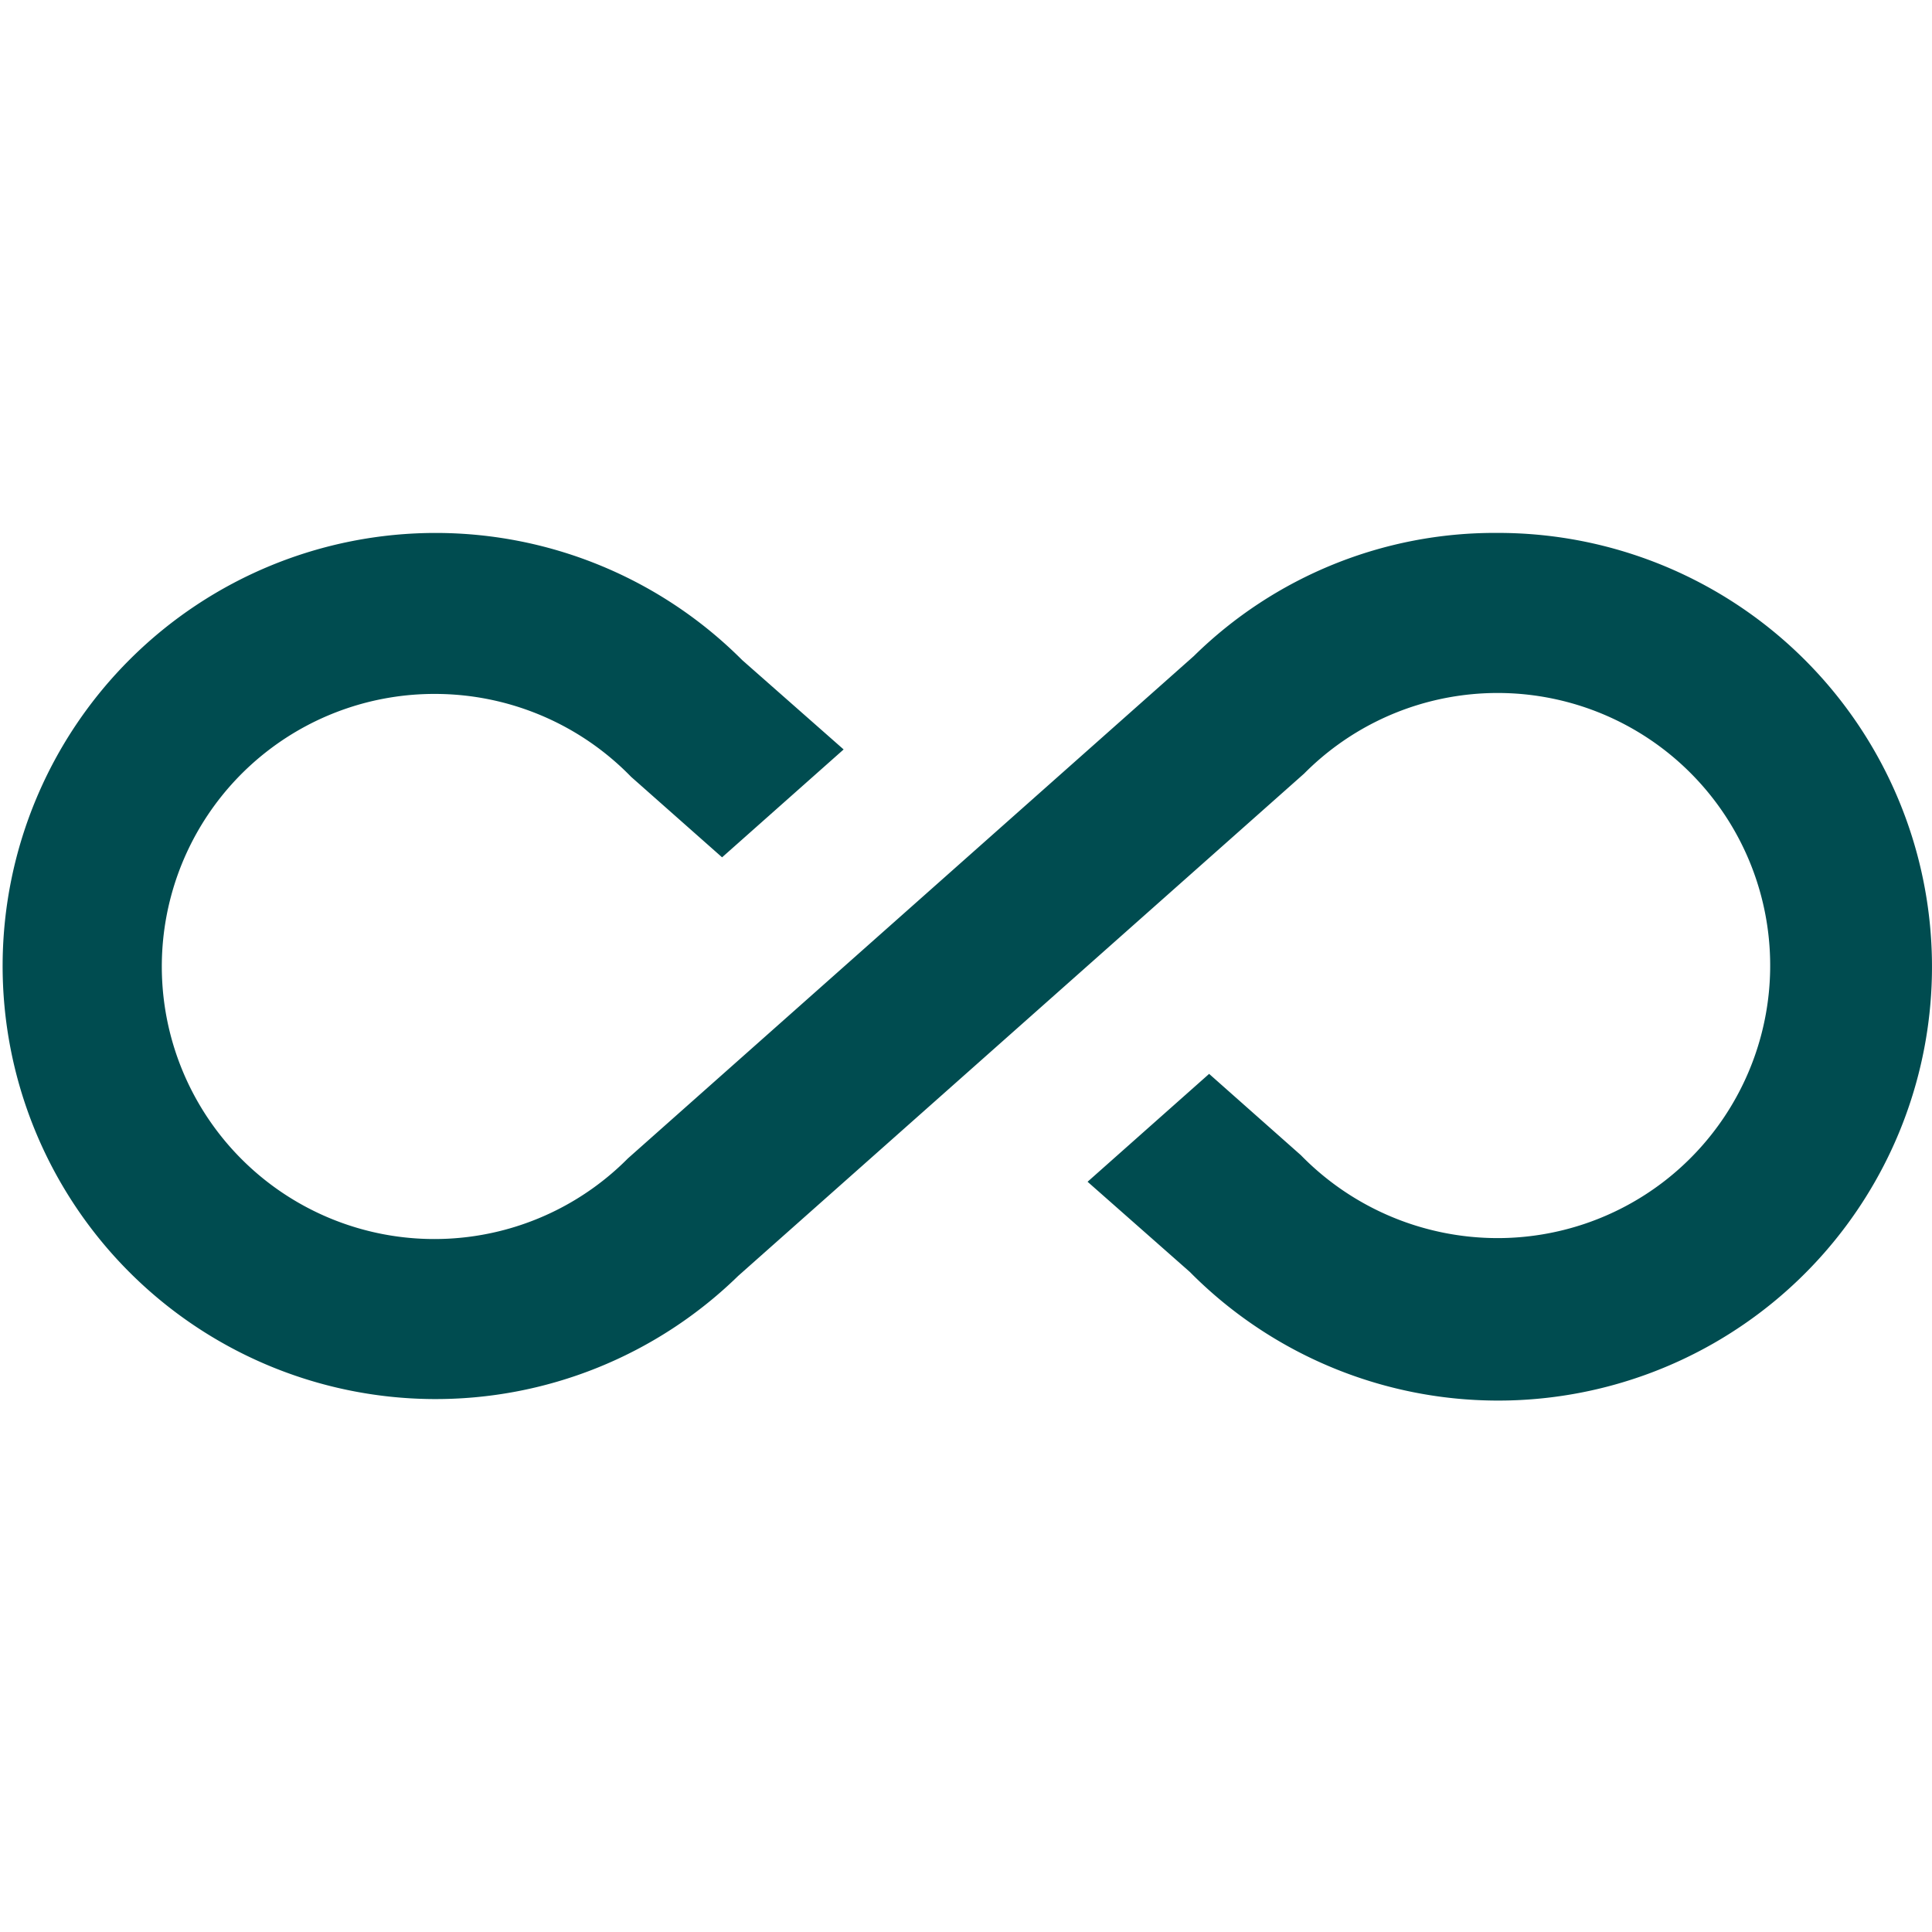
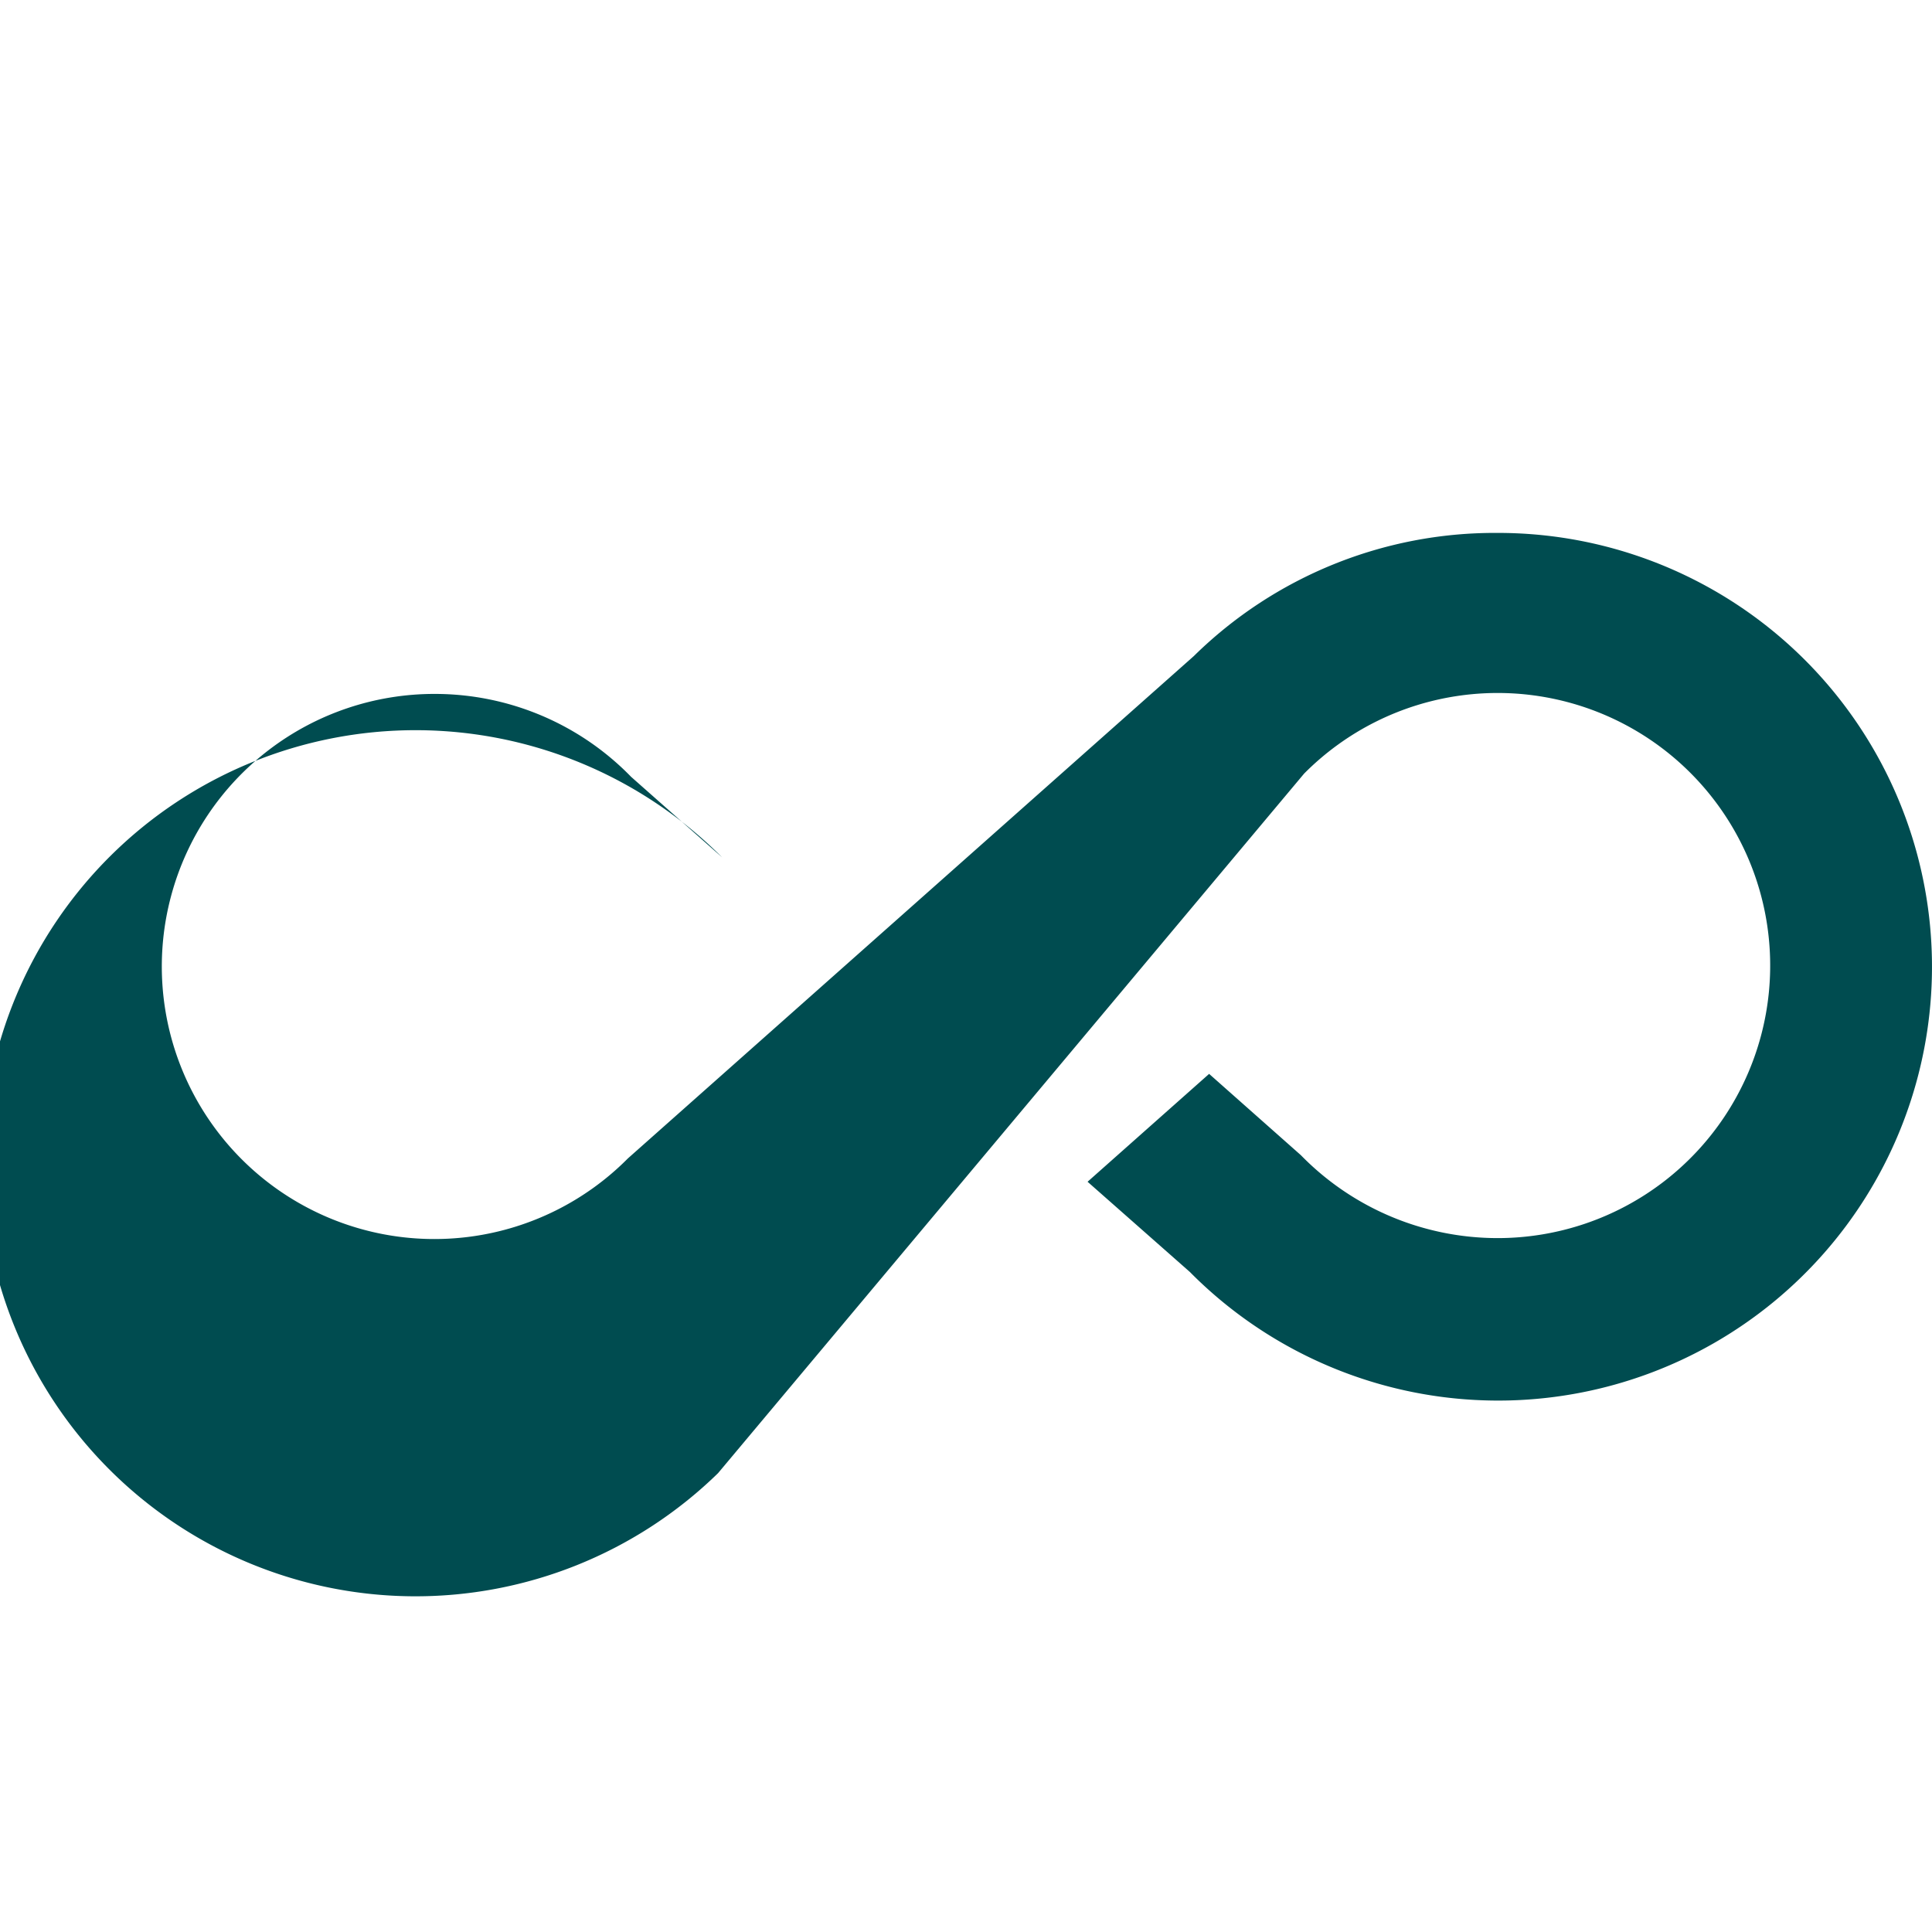
<svg xmlns="http://www.w3.org/2000/svg" id="Component_4_1" data-name="Component 4 – 1" width="80" height="80" viewBox="0 0 80 80">
  <g id="all_inclusive_black_24dp">
-     <path id="Path_101" data-name="Path 101" d="M0,0H80V80H0Z" fill="none" />
-     <path id="Path_102" data-name="Path 102" d="M62,6.62a17.771,17.771,0,0,0-12.567,5.1L26,32.52a11.286,11.286,0,1,1-8-19.233,11.332,11.332,0,0,1,8.133,3.433L29.9,20.053l5.033-4.467-4.2-3.7a17.932,17.932,0,1,0-.167,25.5L54,16.587A11.286,11.286,0,1,1,62,35.82a11.388,11.388,0,0,1-8.133-3.433l-3.8-3.367-5.033,4.467,4.233,3.733A17.964,17.964,0,1,0,62,6.62Z" transform="translate(0 15.447)" fill="#004c50" />
+     <path id="Path_102" data-name="Path 102" d="M62,6.62a17.771,17.771,0,0,0-12.567,5.1L26,32.52a11.286,11.286,0,1,1-8-19.233,11.332,11.332,0,0,1,8.133,3.433L29.9,20.053a17.932,17.932,0,1,0-.167,25.5L54,16.587A11.286,11.286,0,1,1,62,35.82a11.388,11.388,0,0,1-8.133-3.433l-3.8-3.367-5.033,4.467,4.233,3.733A17.964,17.964,0,1,0,62,6.62Z" transform="translate(0 15.447)" fill="#004c50" />
  </g>
</svg>